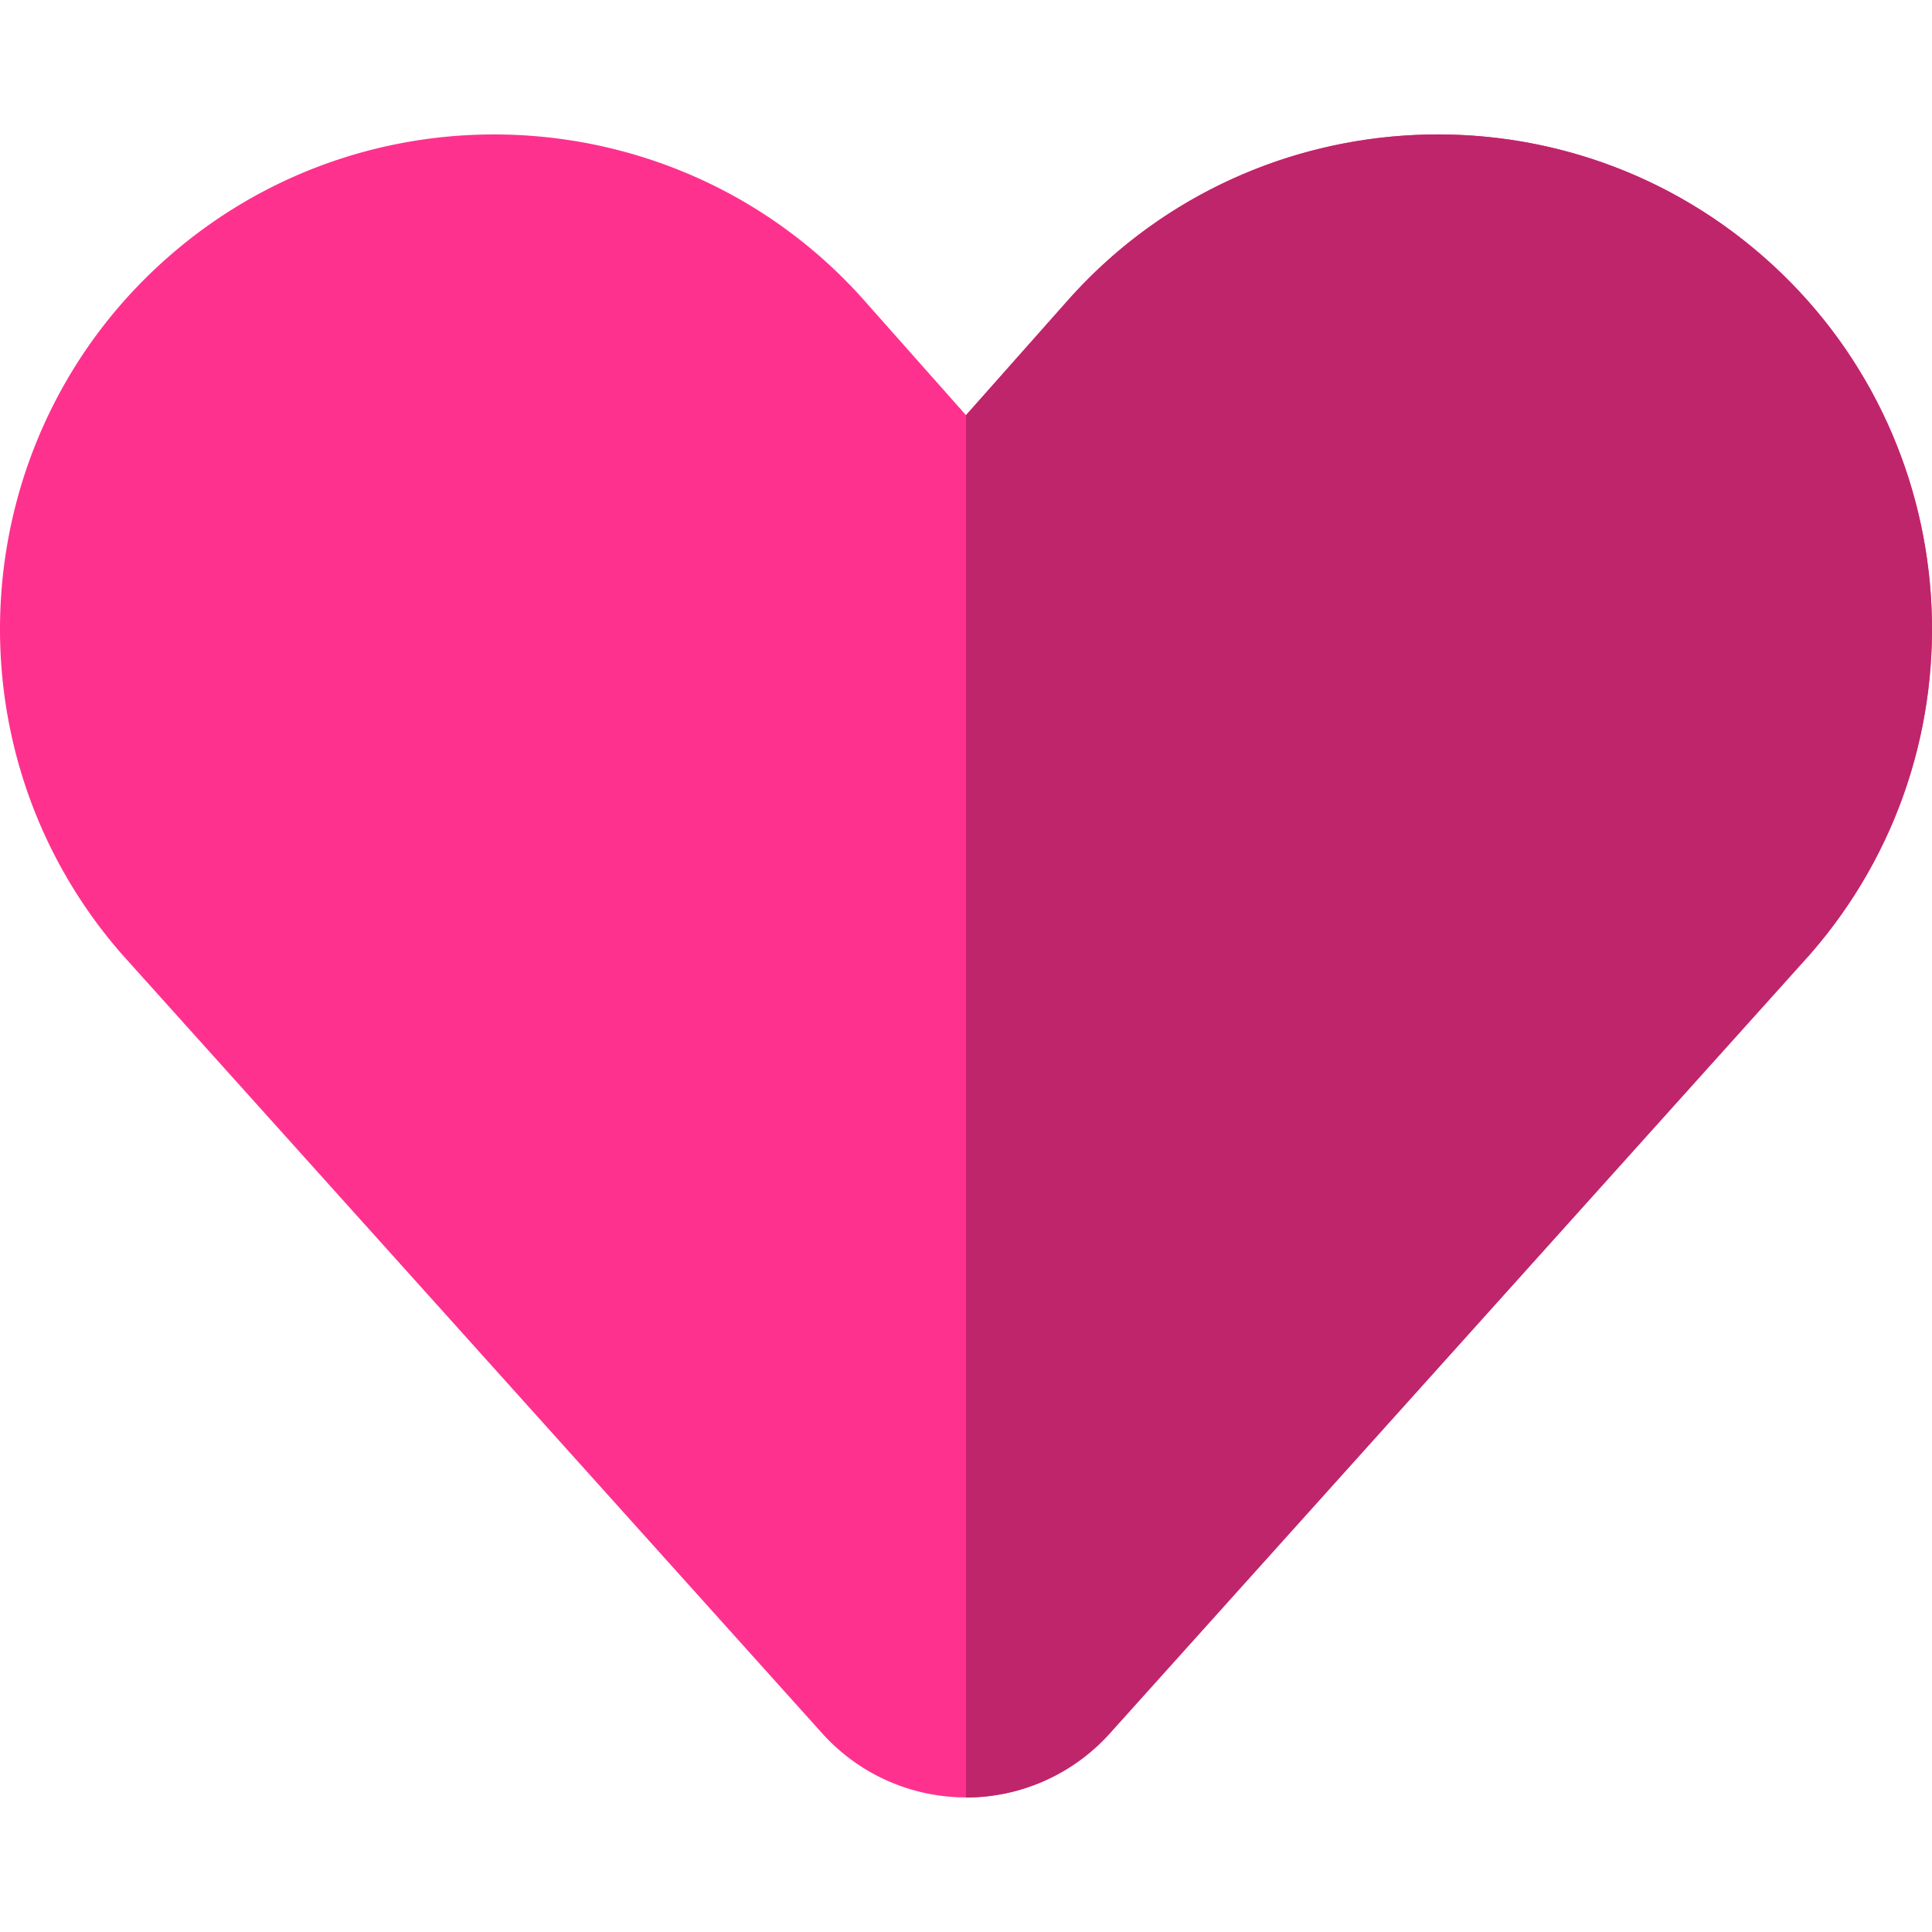
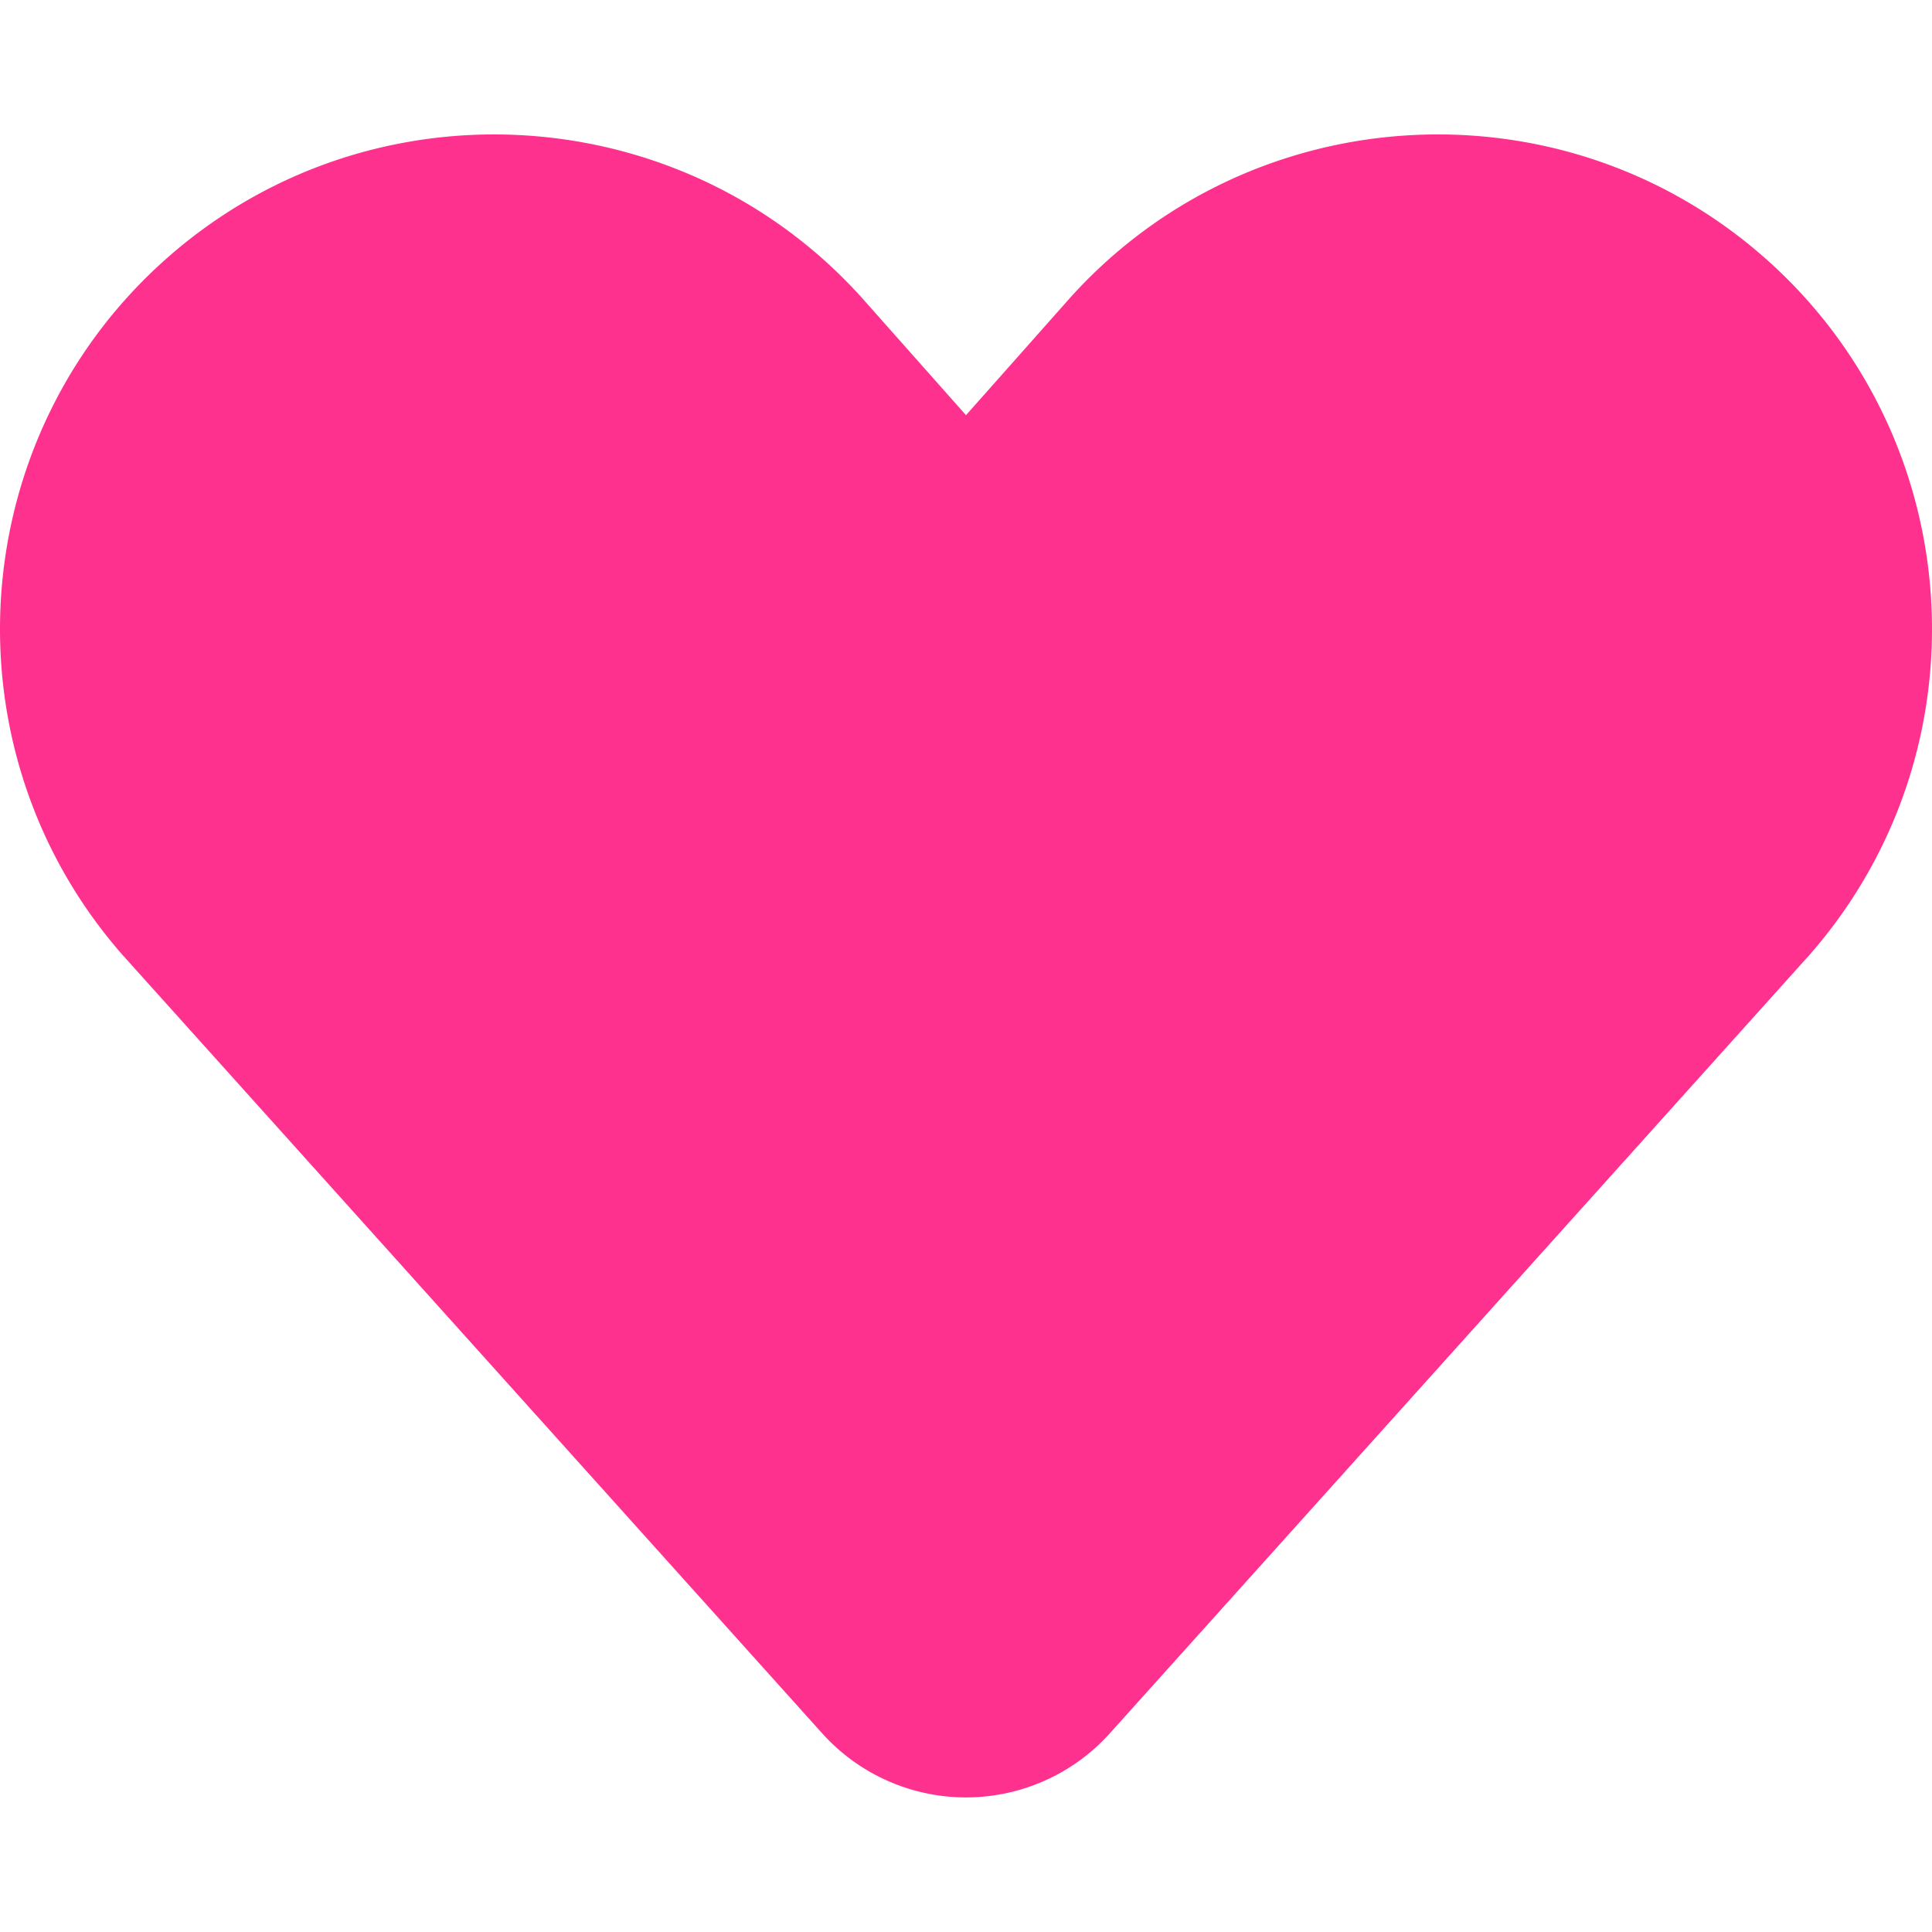
<svg xmlns="http://www.w3.org/2000/svg" height="800" width="800" viewBox="0 0 512 512">
  <path d="M467.204 67.921C412.786 20.394 329.86 25.984 282.31 80.365l-26.311 29.66-26.311-29.66C182.138 25.984 99.212 20.396 44.795 67.921-9.642 115.464-15.25 198.431 32.292 252.867l185.641 206.535a51.26 51.26 0 0 0 76.134 0L479.546 253.05l.161-.182c47.544-54.437 41.934-137.404-12.503-184.947z" fill="#ff318f" />
-   <path d="M467.204 67.921C412.786 20.394 329.86 25.984 282.31 80.365l-26.311 29.66v366.346c14.5 0 28.375-6.185 38.067-16.968L479.545 253.05l.161-.182c47.545-54.437 41.935-137.404-12.502-184.947z" fill="#bf256b" />
</svg>